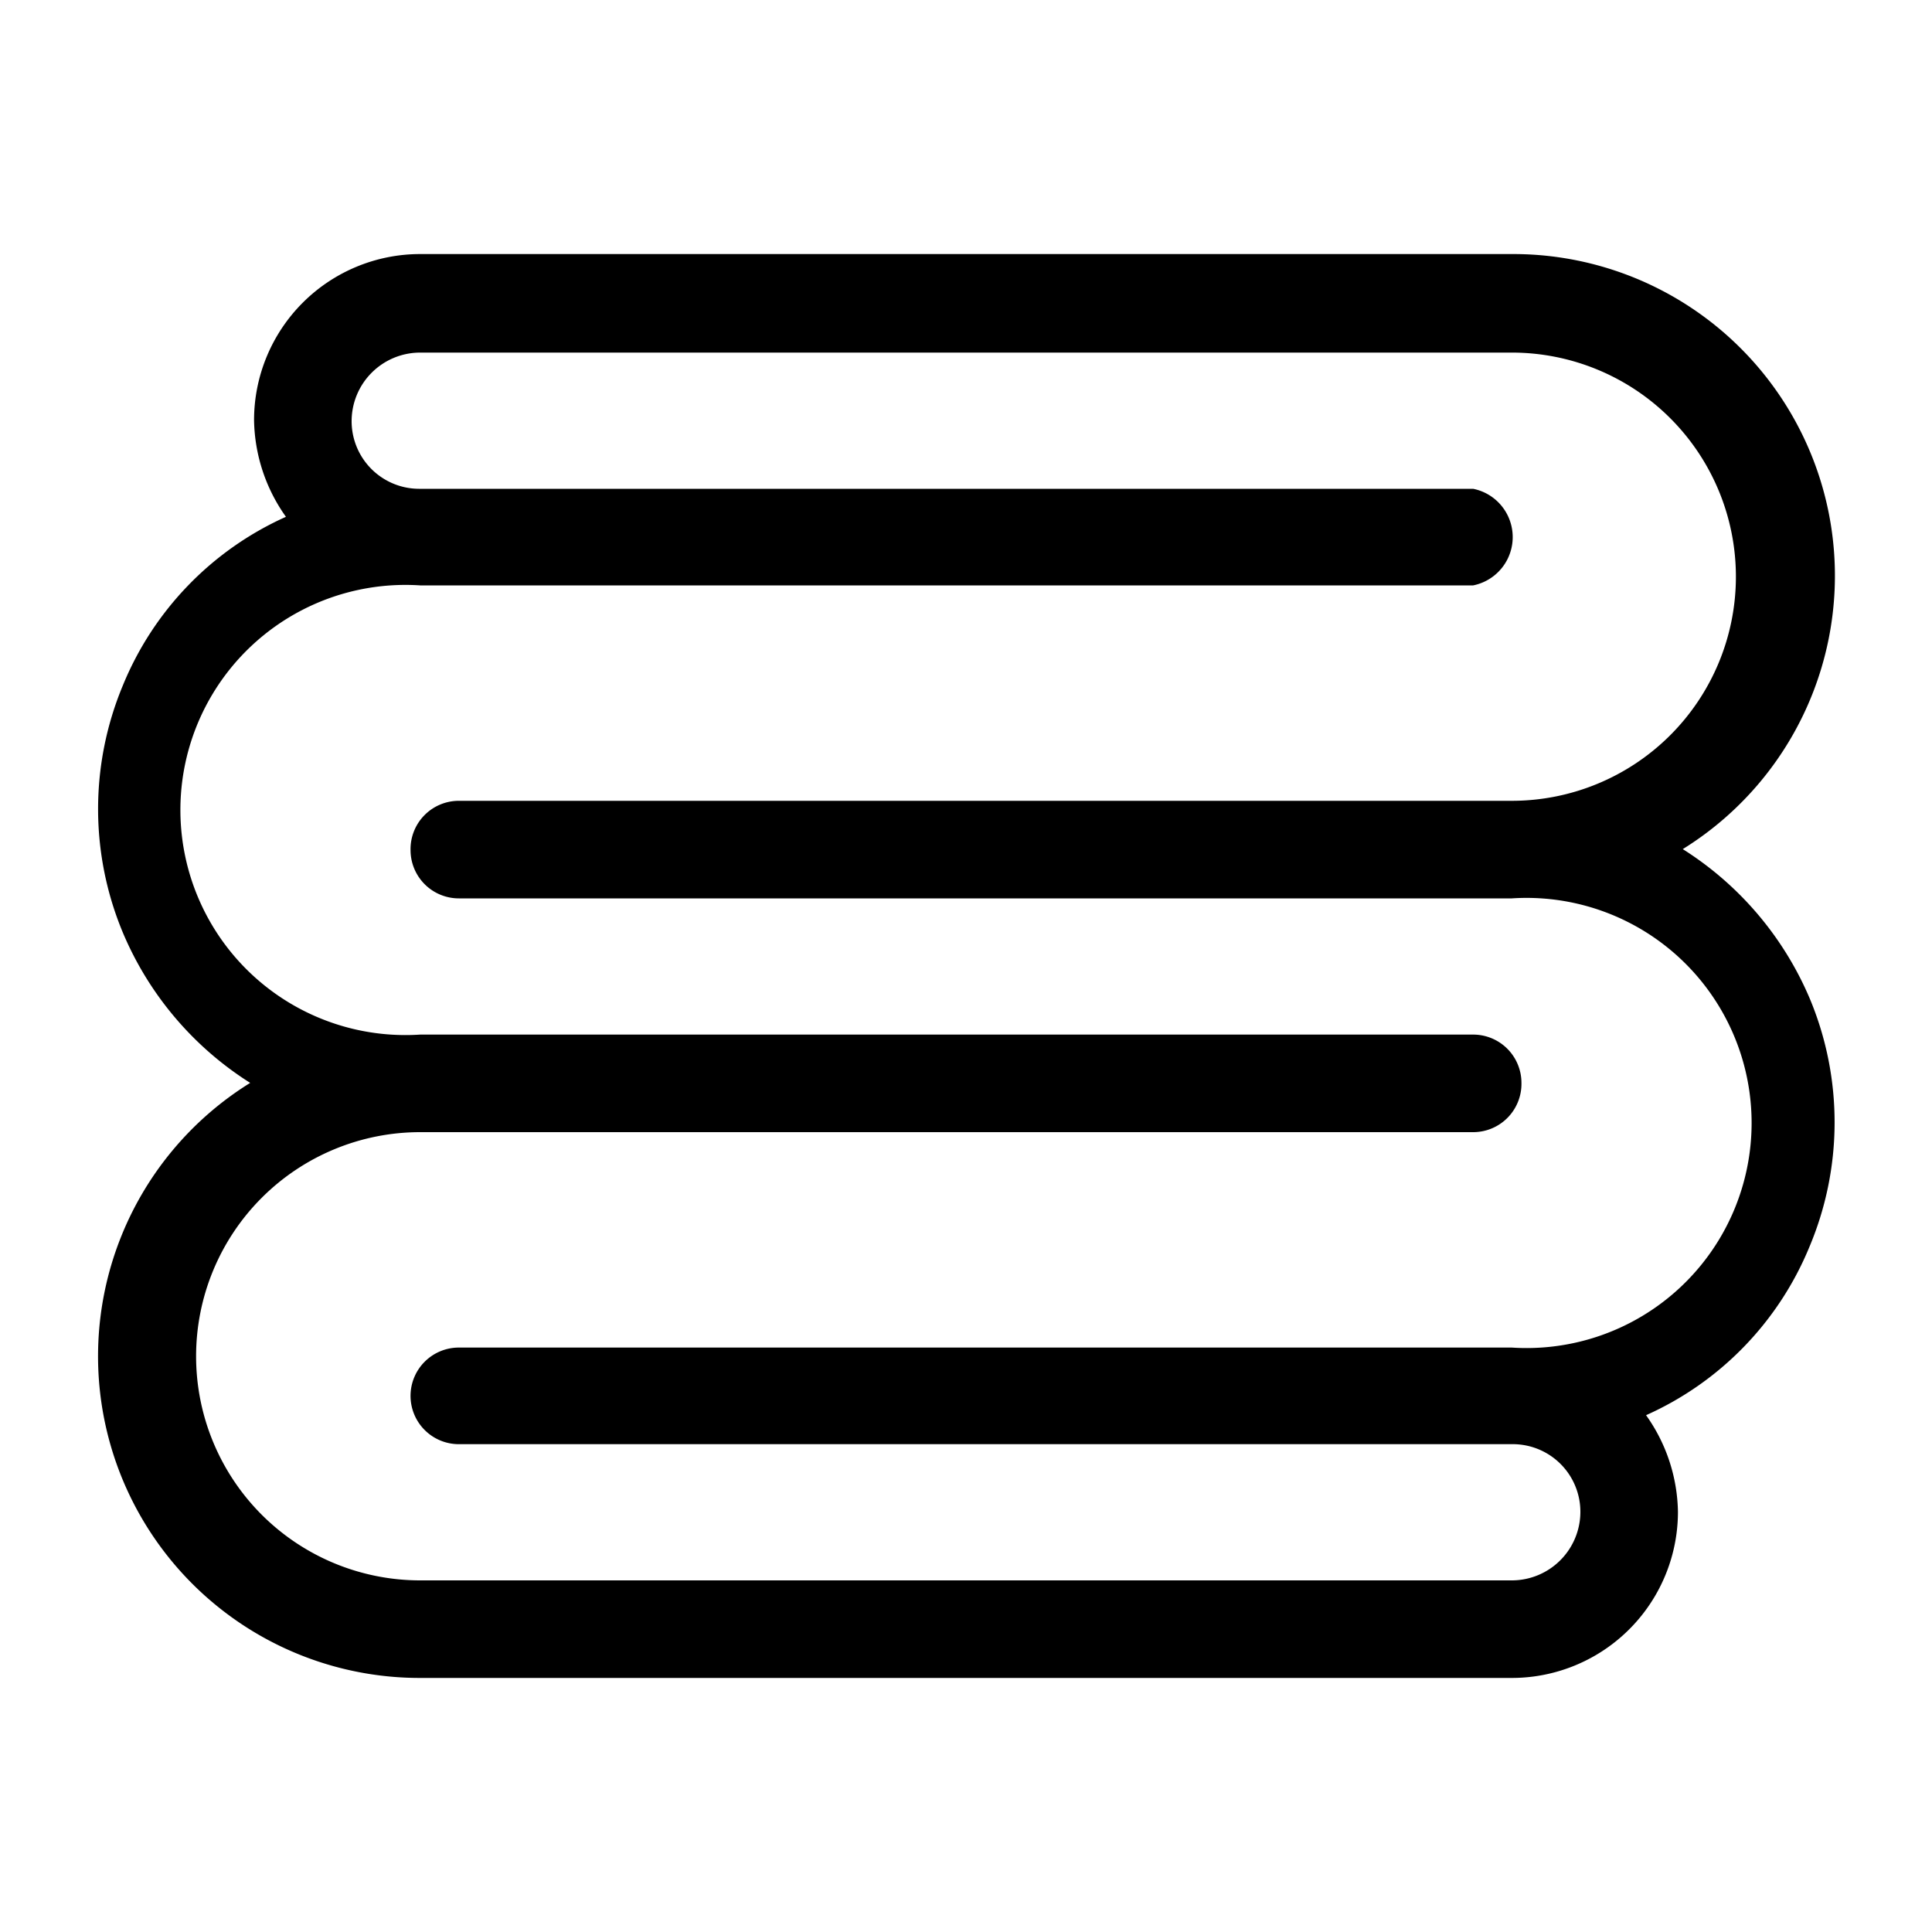
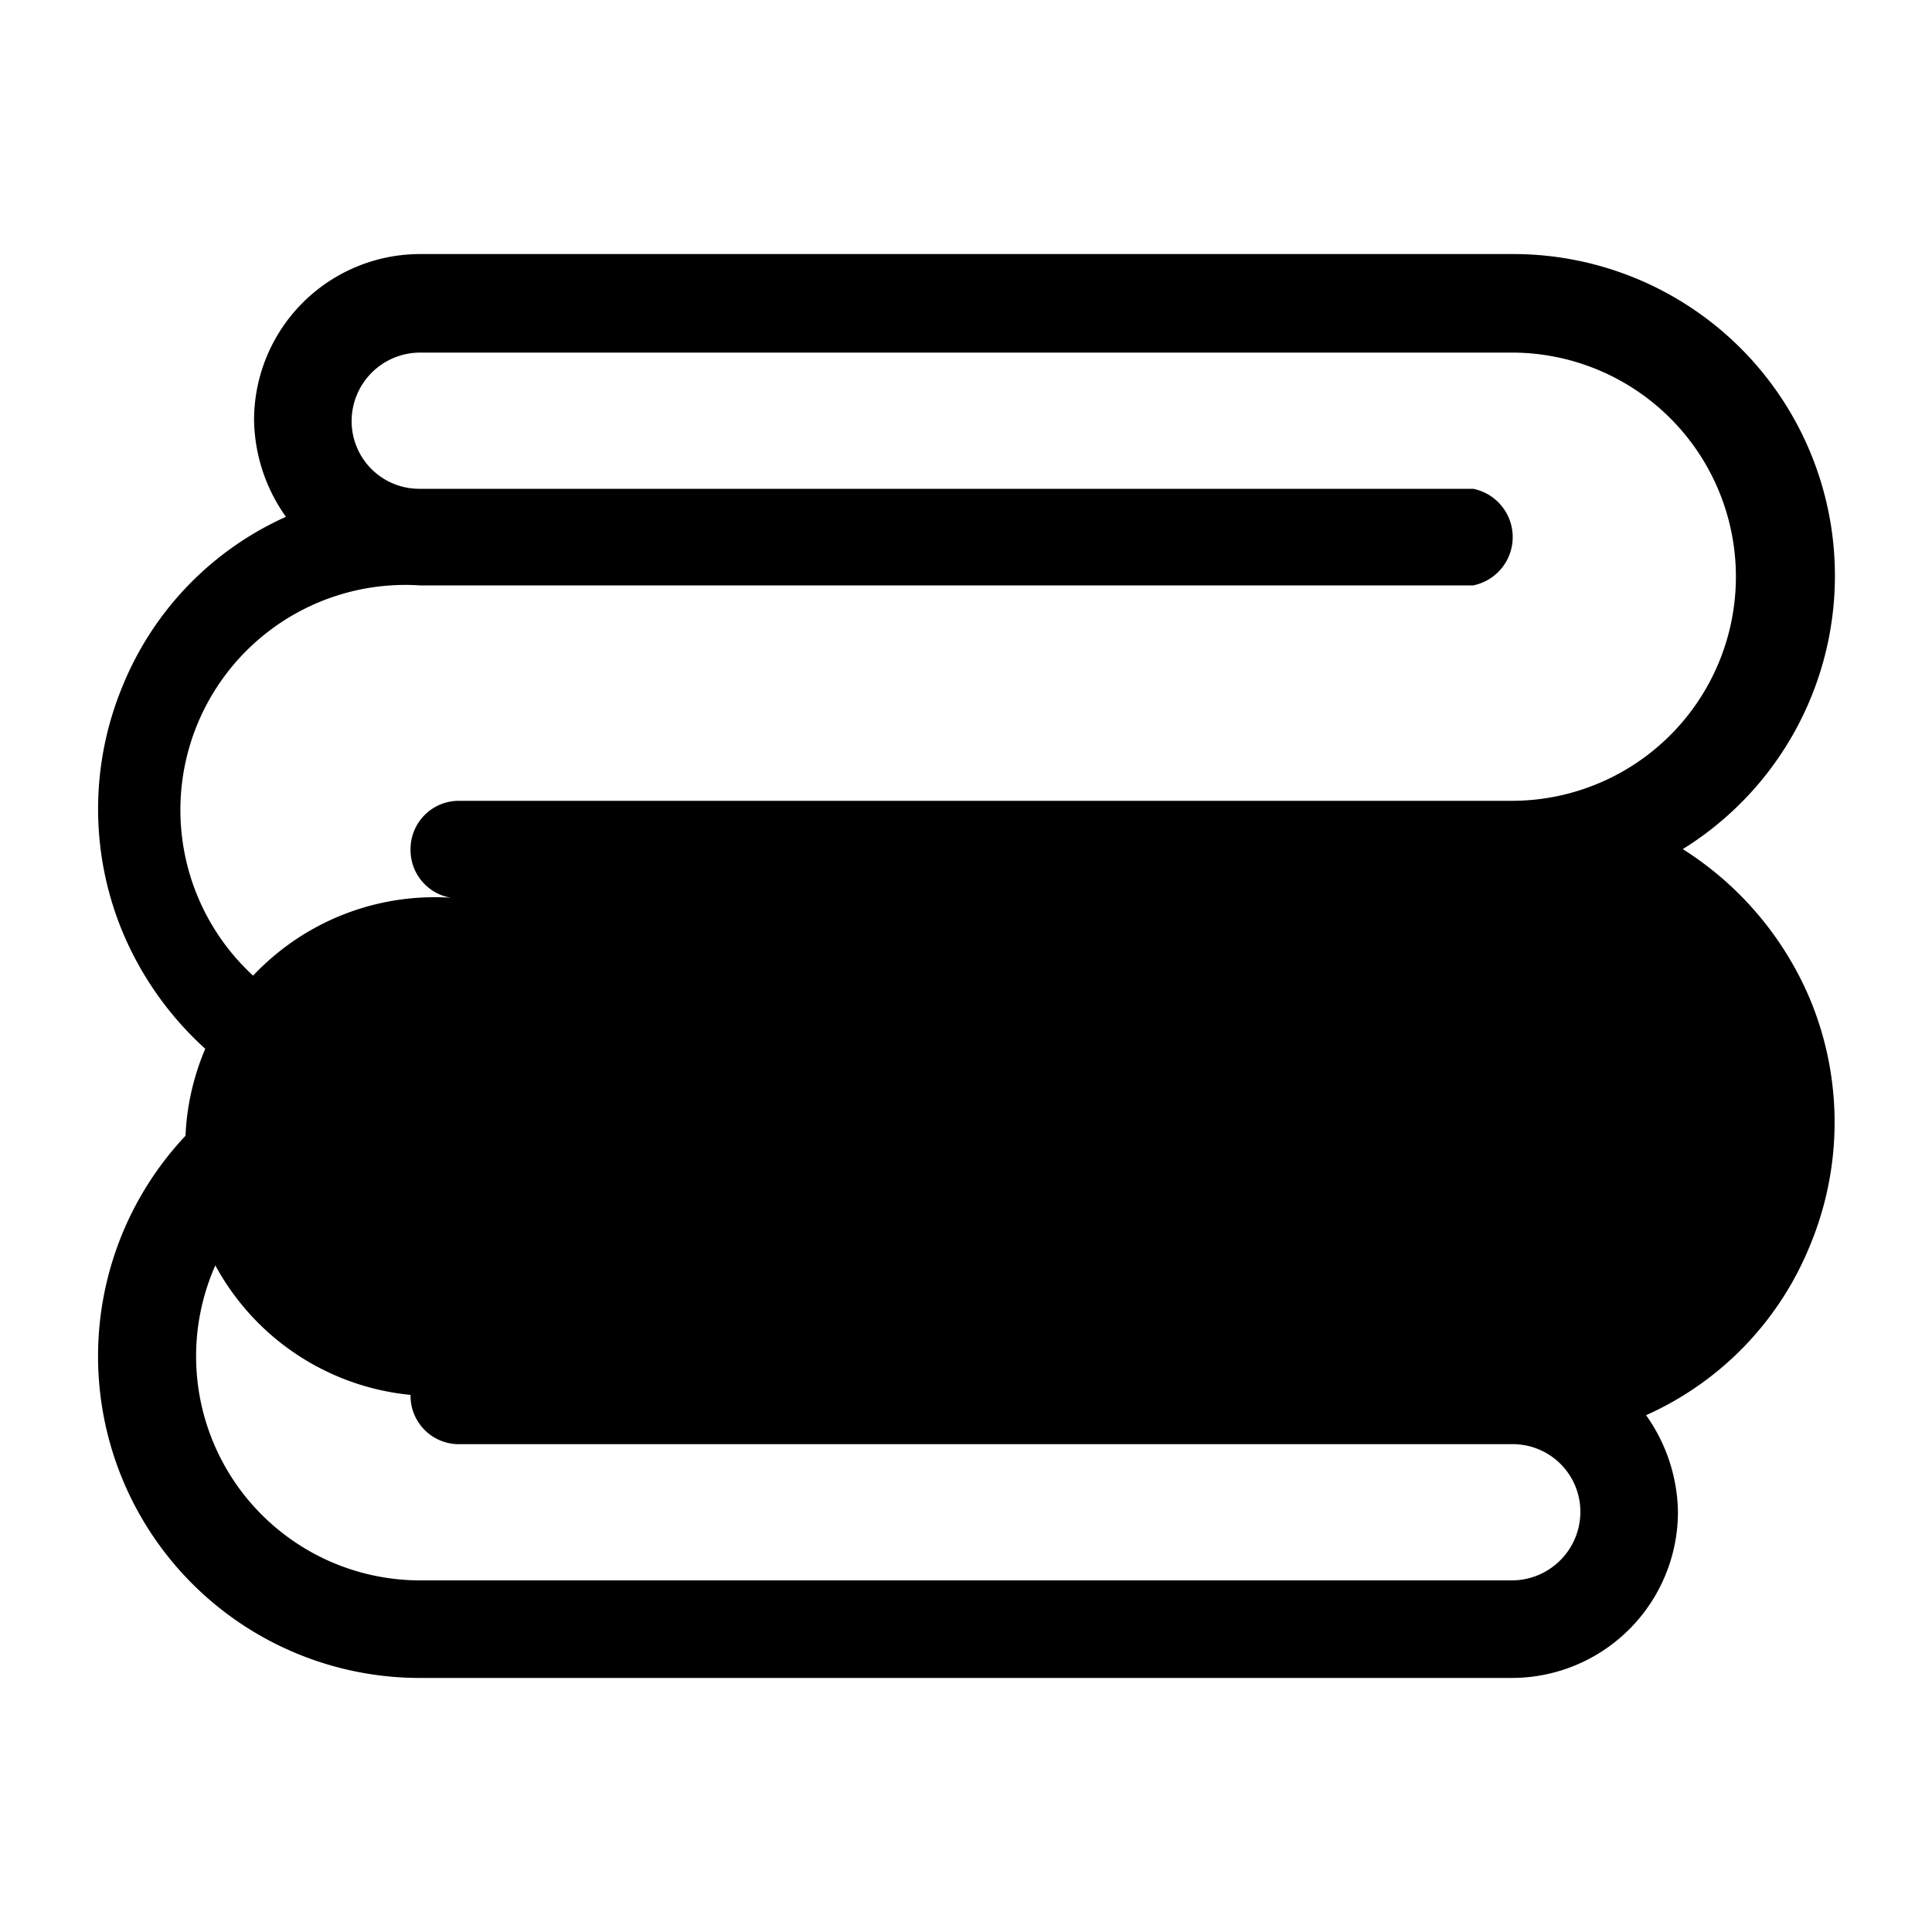
<svg xmlns="http://www.w3.org/2000/svg" viewBox="0 0 20 20">
  <defs>
    <style>.cls-1{fill:none;}</style>
  </defs>
  <title>spa</title>
  <g data-name="Calque 2" id="Calque_2">
    <g data-name="Calque 1" id="Calque_1-2">
-       <rect class="cls-1" height="20" width="20" />
-       <path d="M18.74,10.35a3.4,3.4,0,0,0-1.32-1.56,3.33,3.33,0,0,0-1.76-6.16H4.35A1.72,1.72,0,0,0,2.63,4.35a1.77,1.77,0,0,0,.33,1A3.27,3.27,0,0,0,1.27,7.1a3.32,3.32,0,0,0,0,2.55,3.4,3.4,0,0,0,1.32,1.56,3.33,3.33,0,0,0,1.76,6.16H15.65a1.72,1.72,0,0,0,1.72-1.72,1.77,1.77,0,0,0-.33-1,3.27,3.27,0,0,0,1.69-1.74A3.32,3.32,0,0,0,18.74,10.35ZM4.25,14.44a.5.5,0,0,0,.5.51h10.9a.7.7,0,0,1,.71.7.71.71,0,0,1-.71.71H4.35a2.32,2.32,0,1,1,0-4.64h10.9a.5.5,0,0,0,.5-.51.5.5,0,0,0-.5-.5H4.35a2.33,2.33,0,1,1,0-4.65h10.9a.51.51,0,0,0,0-1H4.35a.7.7,0,0,1-.71-.7.71.71,0,0,1,.71-.71h11.3a2.32,2.32,0,1,1,0,4.64H4.75a.5.5,0,0,0-.5.51.5.5,0,0,0,.5.5h10.9a2.33,2.33,0,1,1,0,4.65H4.75A.5.5,0,0,0,4.25,14.44Z" />
+       <path d="M18.74,10.35a3.4,3.4,0,0,0-1.32-1.56,3.33,3.33,0,0,0-1.76-6.16H4.35A1.72,1.72,0,0,0,2.63,4.35a1.77,1.77,0,0,0,.33,1A3.27,3.27,0,0,0,1.27,7.1a3.32,3.32,0,0,0,0,2.55,3.4,3.4,0,0,0,1.32,1.56,3.33,3.33,0,0,0,1.76,6.16H15.65a1.72,1.72,0,0,0,1.72-1.72,1.77,1.77,0,0,0-.33-1,3.27,3.27,0,0,0,1.69-1.74A3.32,3.32,0,0,0,18.74,10.35ZM4.25,14.44a.5.5,0,0,0,.5.51h10.9a.7.7,0,0,1,.71.7.71.71,0,0,1-.71.71H4.35a2.32,2.32,0,1,1,0-4.64h10.9a.5.5,0,0,0,.5-.51.5.5,0,0,0-.5-.5H4.35a2.33,2.33,0,1,1,0-4.65h10.9a.51.51,0,0,0,0-1H4.35a.7.7,0,0,1-.71-.7.71.71,0,0,1,.71-.71h11.3a2.32,2.32,0,1,1,0,4.64H4.75a.5.5,0,0,0-.5.51.5.5,0,0,0,.5.5h10.9H4.75A.5.5,0,0,0,4.25,14.44Z" />
    </g>
  </g>
</svg>